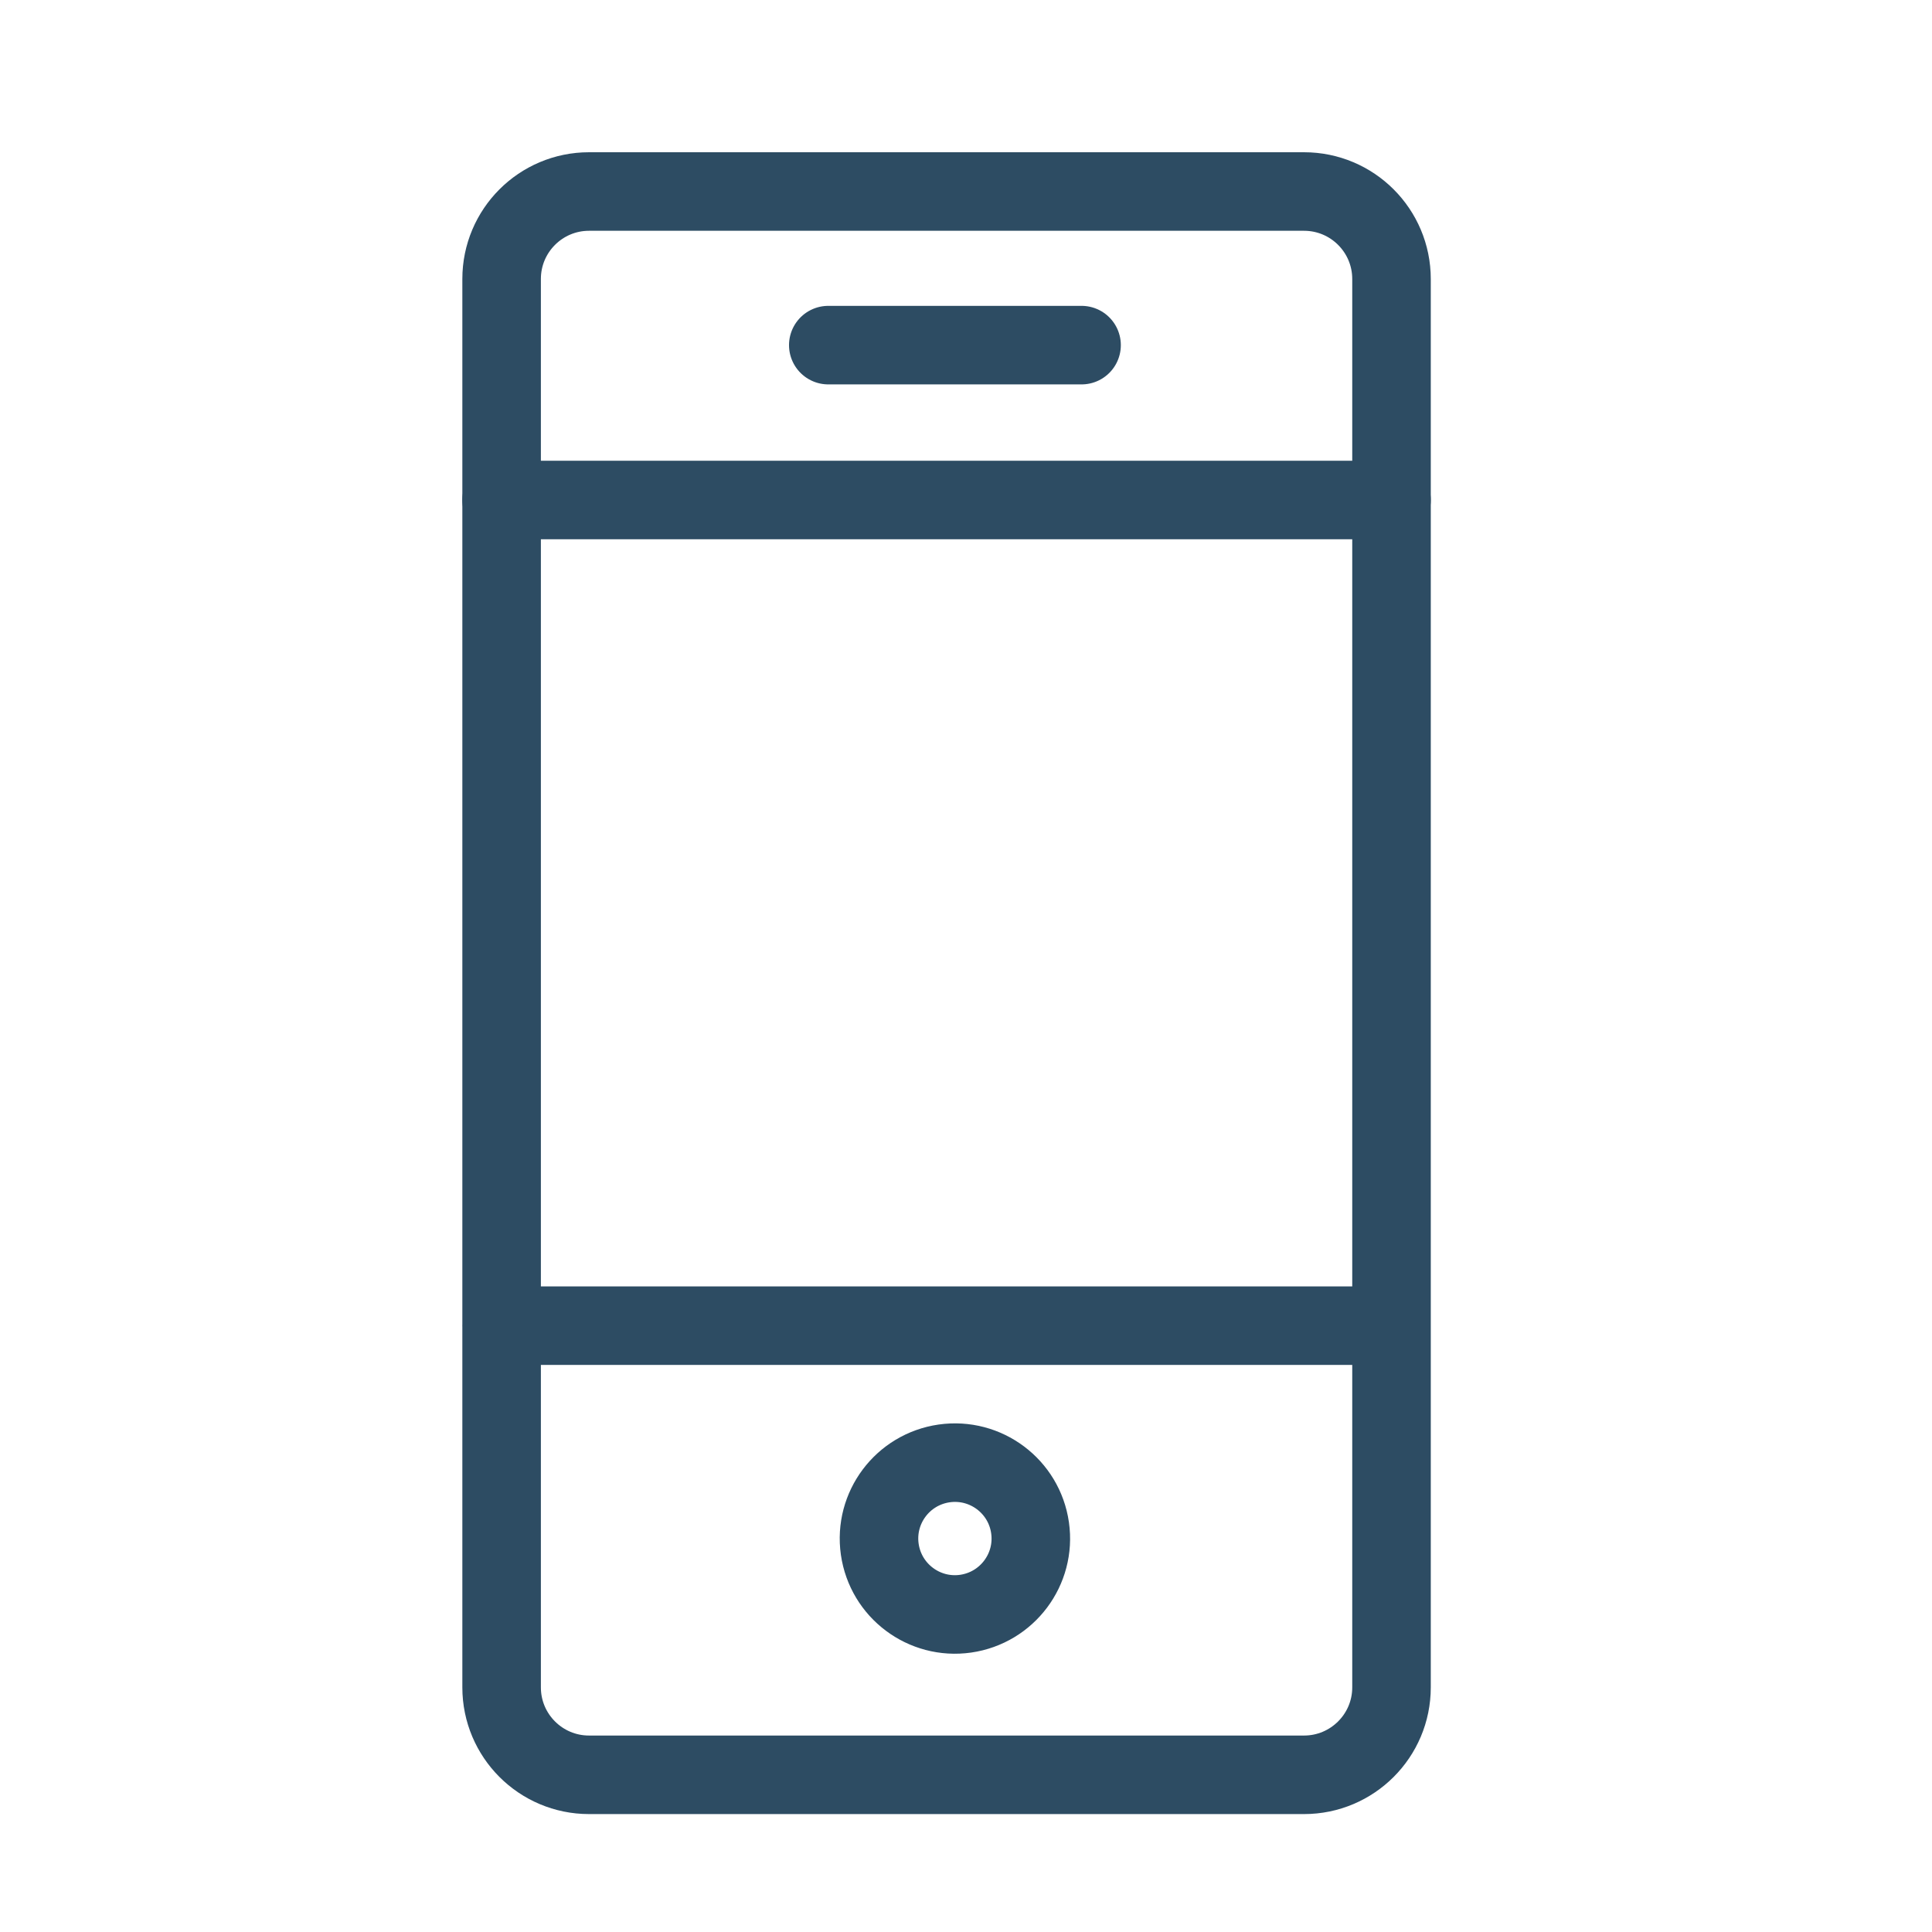
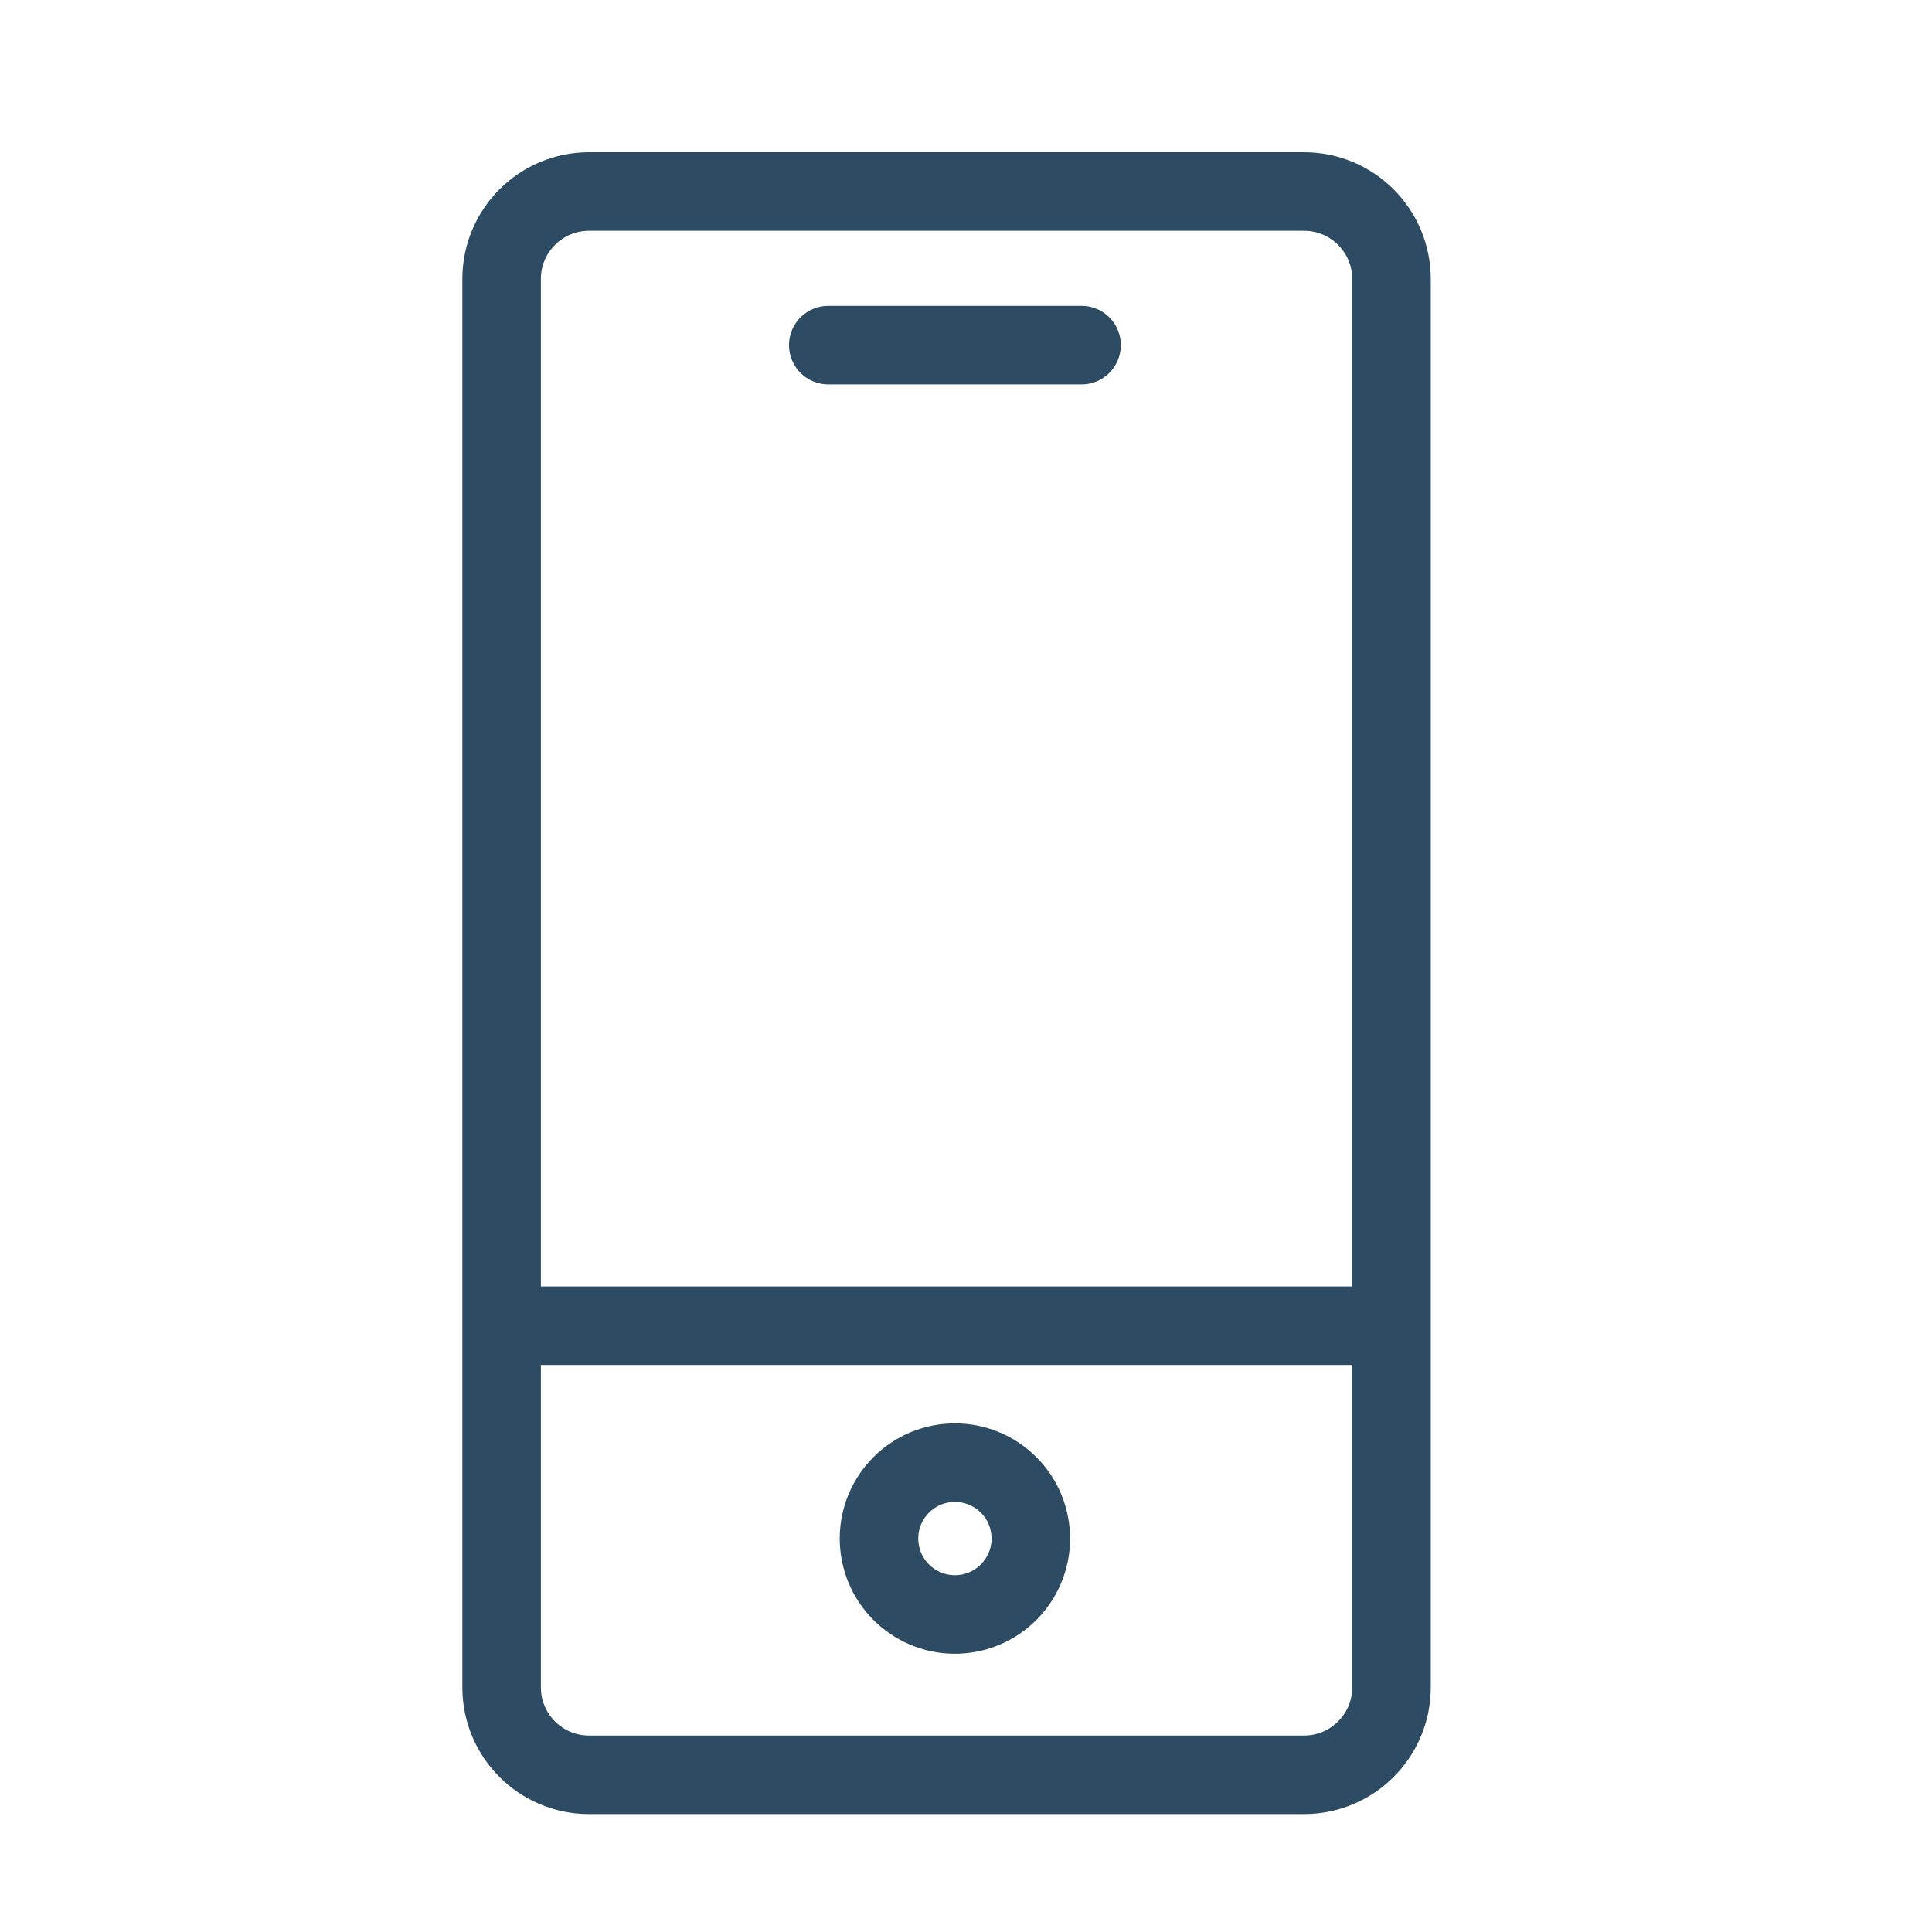
<svg xmlns="http://www.w3.org/2000/svg" version="1.1" id="Capa_1" x="0px" y="0px" width="492px" height="492px" viewBox="0 0 492 492" enable-background="new 0 0 492 492" xml:space="preserve">
  <g id="operatorzy">
    <path fill="none" stroke="#2d4c63" stroke-width="20" stroke-linecap="round" stroke-linejoin="round" stroke-miterlimit="10" d="   M127.73,337.59h226.63 M332.08,48.77H181.61H150c-12.29,0-22.26,9.97-22.26,22.27v164.59V429.7c0,12.3,9.97,22.27,22.26,22.27   h180.4h1.68c12.3,0,22.28-9.97,22.28-22.27V257.06V71.05C354.36,58.75,344.39,48.77,332.08,48.77z" />
    <path fill="none" stroke="#2d4c63" stroke-width="20" stroke-linecap="round" stroke-linejoin="round" stroke-miterlimit="10" d="   M210.93,87.89h64.5 M262.31,389.06c1.52,10.57-5.83,20.36-16.4,21.88c-10.56,1.51-20.35-5.83-21.87-16.4   c-1.51-10.56,5.82-20.35,16.4-21.87C251.01,371.16,260.8,378.5,262.31,389.06z" />
-     <line fill="none" stroke="#2d4c63" stroke-width="20" stroke-linecap="round" stroke-linejoin="round" stroke-miterlimit="10" x1="127.73" y1="127.33" x2="354.36" y2="127.33" />
  </g>
</svg>